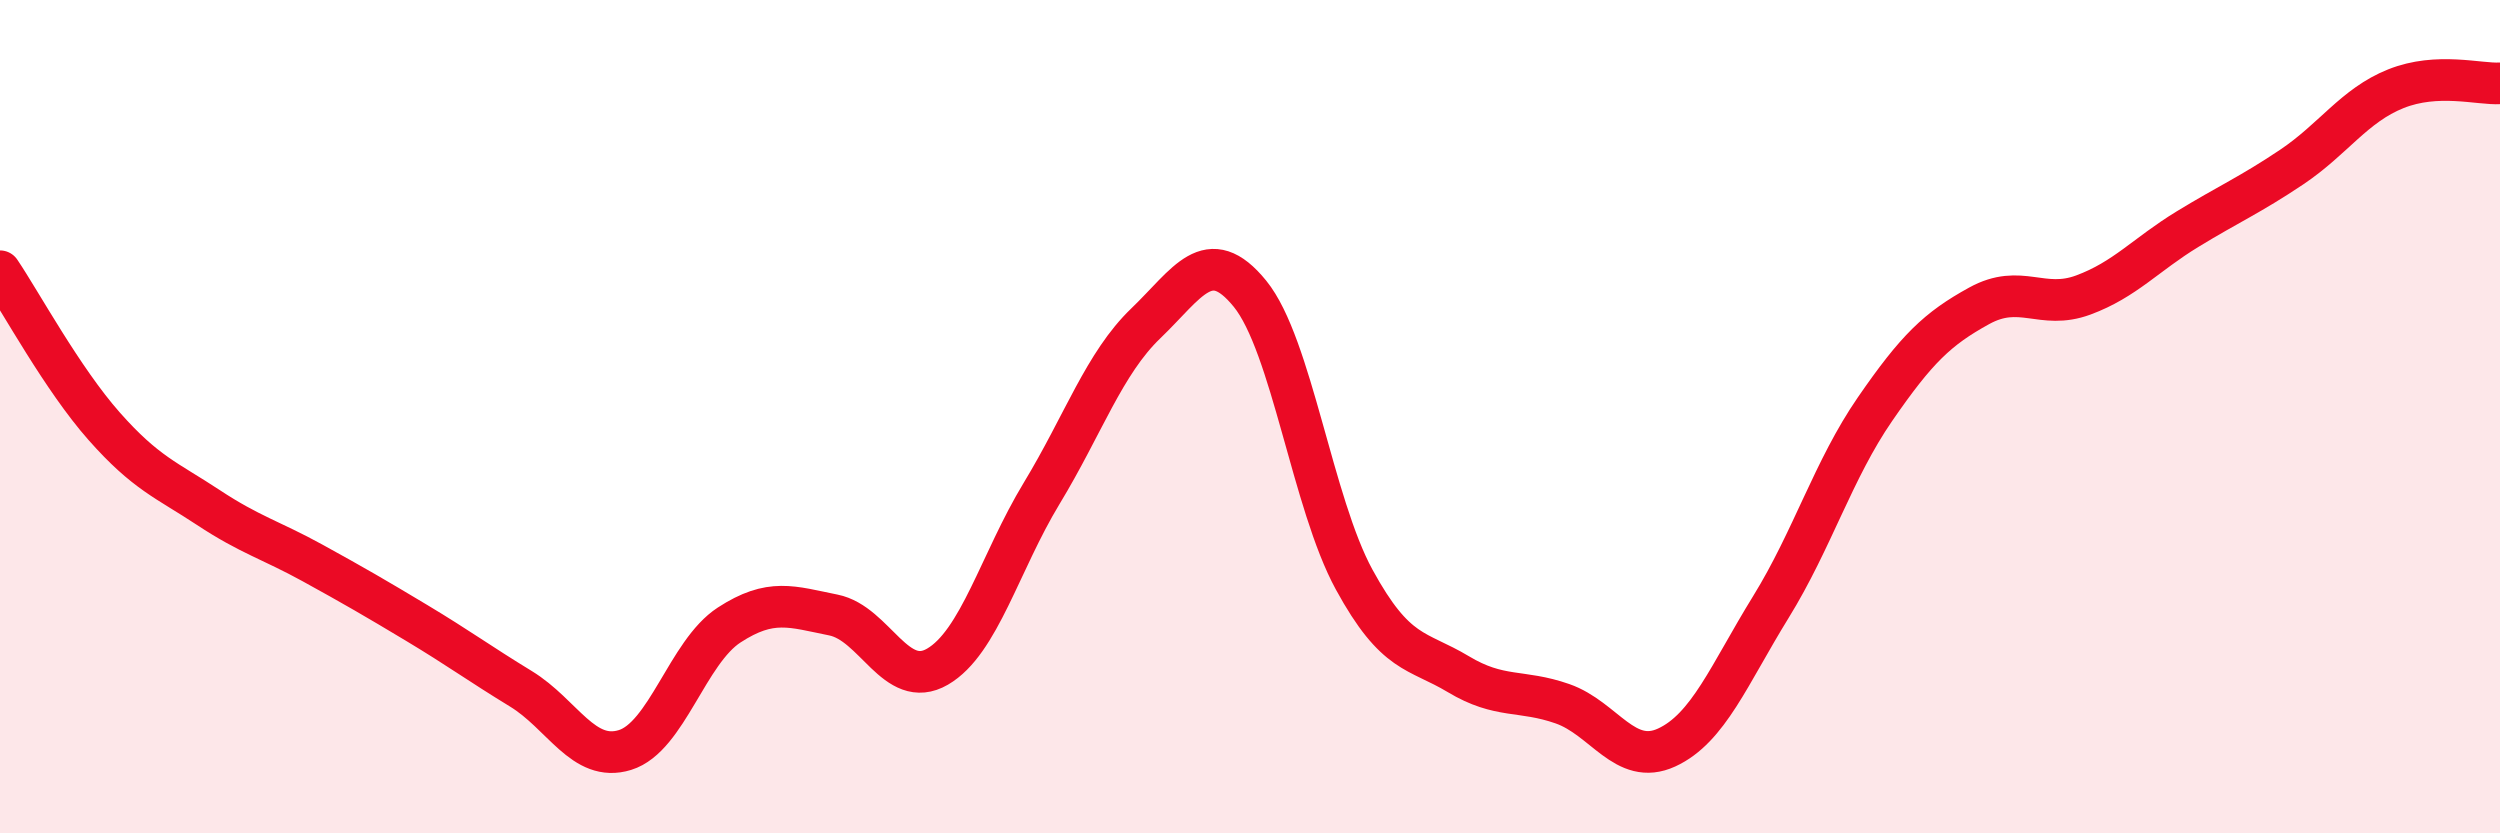
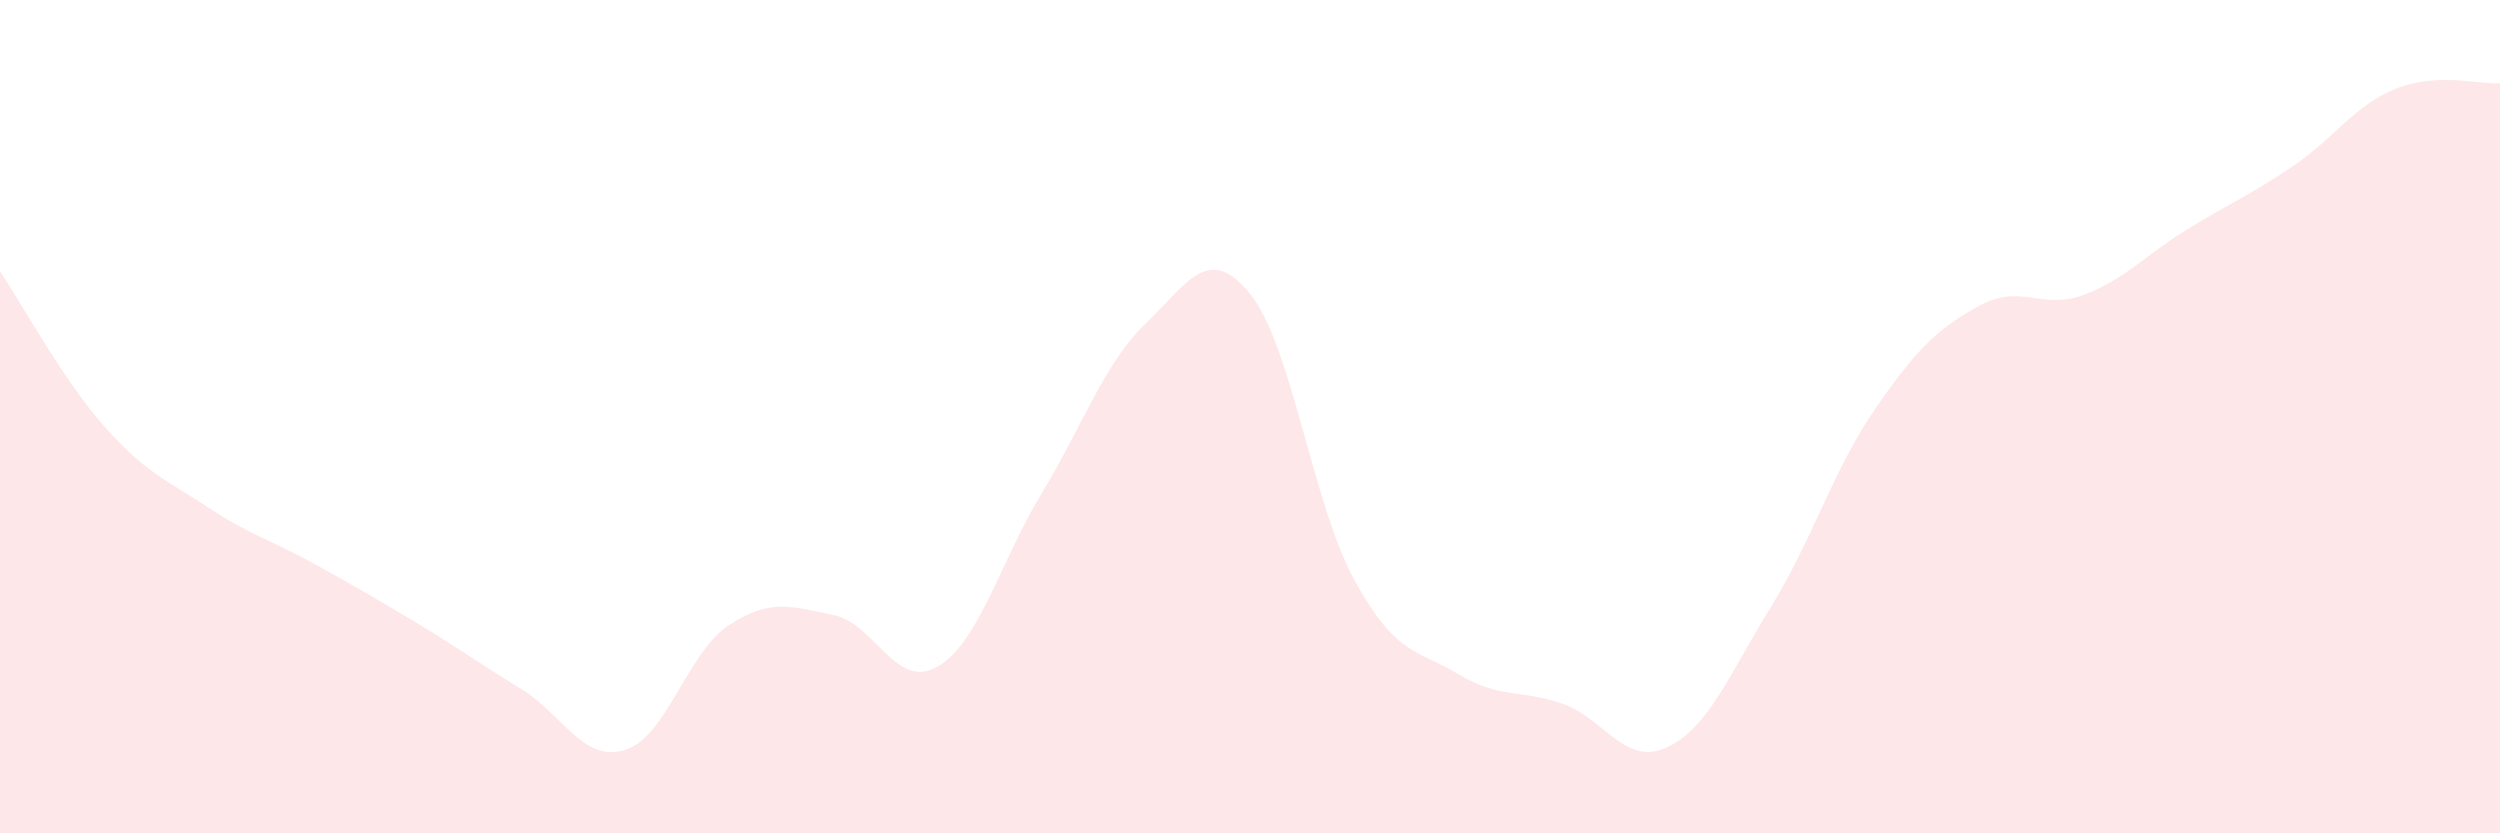
<svg xmlns="http://www.w3.org/2000/svg" width="60" height="20" viewBox="0 0 60 20">
  <path d="M 0,6.51 C 0.5,7.25 1.5,9.1 2.5,10.23 C 3.5,11.36 4,11.52 5,12.18 C 6,12.84 6.5,12.96 7.5,13.51 C 8.5,14.06 9,14.35 10,14.95 C 11,15.55 11.5,15.92 12.5,16.53 C 13.5,17.14 14,18.31 15,18 C 16,17.69 16.5,15.65 17.5,15 C 18.5,14.35 19,14.56 20,14.76 C 21,14.96 21.5,16.58 22.5,16 C 23.5,15.42 24,13.49 25,11.84 C 26,10.19 26.5,8.72 27.5,7.76 C 28.5,6.8 29,5.82 30,7.05 C 31,8.28 31.5,12.08 32.5,13.91 C 33.5,15.74 34,15.58 35,16.18 C 36,16.78 36.5,16.54 37.5,16.89 C 38.5,17.24 39,18.4 40,17.94 C 41,17.48 41.5,16.19 42.5,14.57 C 43.5,12.95 44,11.27 45,9.82 C 46,8.37 46.5,7.89 47.5,7.34 C 48.5,6.79 49,7.45 50,7.08 C 51,6.71 51.5,6.11 52.5,5.5 C 53.5,4.89 54,4.68 55,4.01 C 56,3.34 56.5,2.53 57.5,2.13 C 58.5,1.73 59.5,2.03 60,2L60 20L0 20Z" fill="#EB0A25" opacity="0.1" stroke-linecap="round" stroke-linejoin="round" />
-   <path d="M 0,6.51 C 0.5,7.25 1.5,9.1 2.5,10.23 C 3.5,11.36 4,11.52 5,12.18 C 6,12.84 6.5,12.96 7.5,13.51 C 8.5,14.06 9,14.35 10,14.95 C 11,15.55 11.5,15.92 12.5,16.53 C 13.5,17.14 14,18.31 15,18 C 16,17.69 16.5,15.65 17.5,15 C 18.5,14.35 19,14.56 20,14.76 C 21,14.96 21.5,16.58 22.5,16 C 23.5,15.42 24,13.49 25,11.84 C 26,10.19 26.5,8.72 27.5,7.76 C 28.5,6.8 29,5.82 30,7.05 C 31,8.28 31.5,12.08 32.5,13.91 C 33.5,15.74 34,15.58 35,16.18 C 36,16.78 36.5,16.54 37.5,16.89 C 38.5,17.24 39,18.4 40,17.94 C 41,17.48 41.5,16.19 42.5,14.57 C 43.5,12.95 44,11.27 45,9.82 C 46,8.37 46.5,7.89 47.5,7.34 C 48.5,6.79 49,7.45 50,7.08 C 51,6.71 51.5,6.11 52.5,5.5 C 53.5,4.89 54,4.68 55,4.01 C 56,3.34 56.5,2.53 57.5,2.13 C 58.5,1.73 59.5,2.03 60,2" stroke="#EB0A25" stroke-width="1" fill="none" stroke-linecap="round" stroke-linejoin="round" />
</svg>